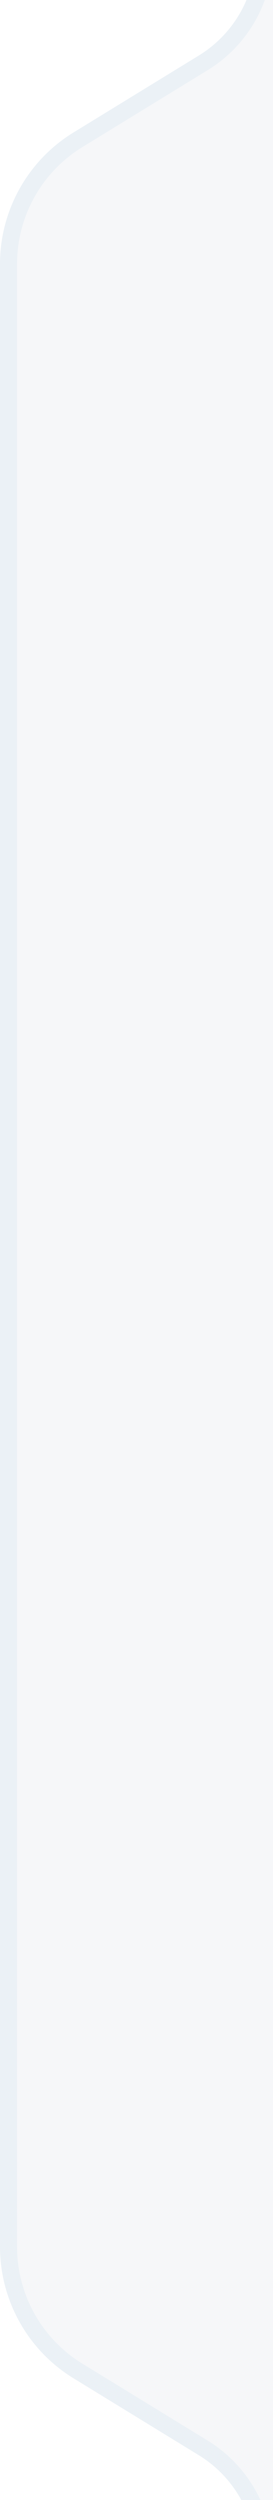
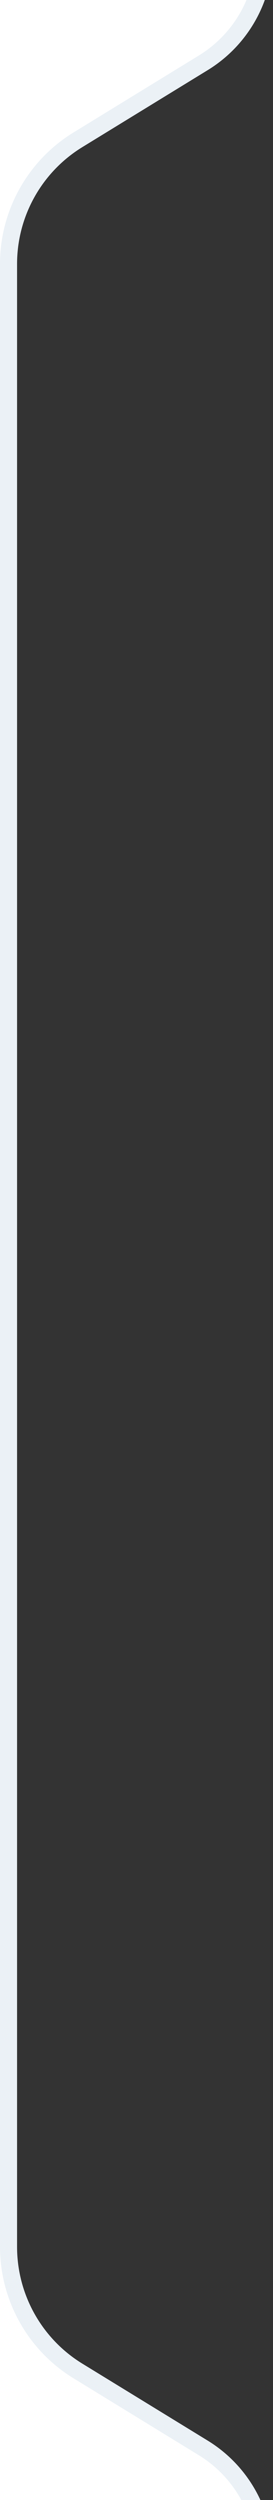
<svg xmlns="http://www.w3.org/2000/svg" width="16" height="146" viewBox="0 0 16 146" fill="none">
  <rect x="0" y="0" width="16" height="146" fill="#333333" stroke="none" />
  <g clip-path="url(#clip0_804_2311)">
-     <rect width="16" height="146" fill="#F6F7F9" />
    <path d="M-608 -156.5H-8C4.979 -156.5 15.5 -145.979 15.5 -133V-2.729C15.5 -0.118 14.142 2.305 11.915 3.668L4.563 8.166C2.039 9.711 0.5 12.457 0.5 15.416V131.209C0.5 134.168 2.039 136.914 4.563 138.459L11.914 142.956C14.141 144.319 15.5 146.742 15.5 149.354V214C15.5 226.979 4.979 237.5 -8 237.5H-608C-620.979 237.5 -631.5 226.979 -631.5 214V-133C-631.5 -145.979 -620.979 -156.5 -608 -156.5Z" fill="white" stroke="#EBF1F6" />
  </g>
  <defs>
    <clipPath id="clip0_804_2311">
      <rect width="16" height="146" fill="white" />
    </clipPath>
  </defs>
</svg>